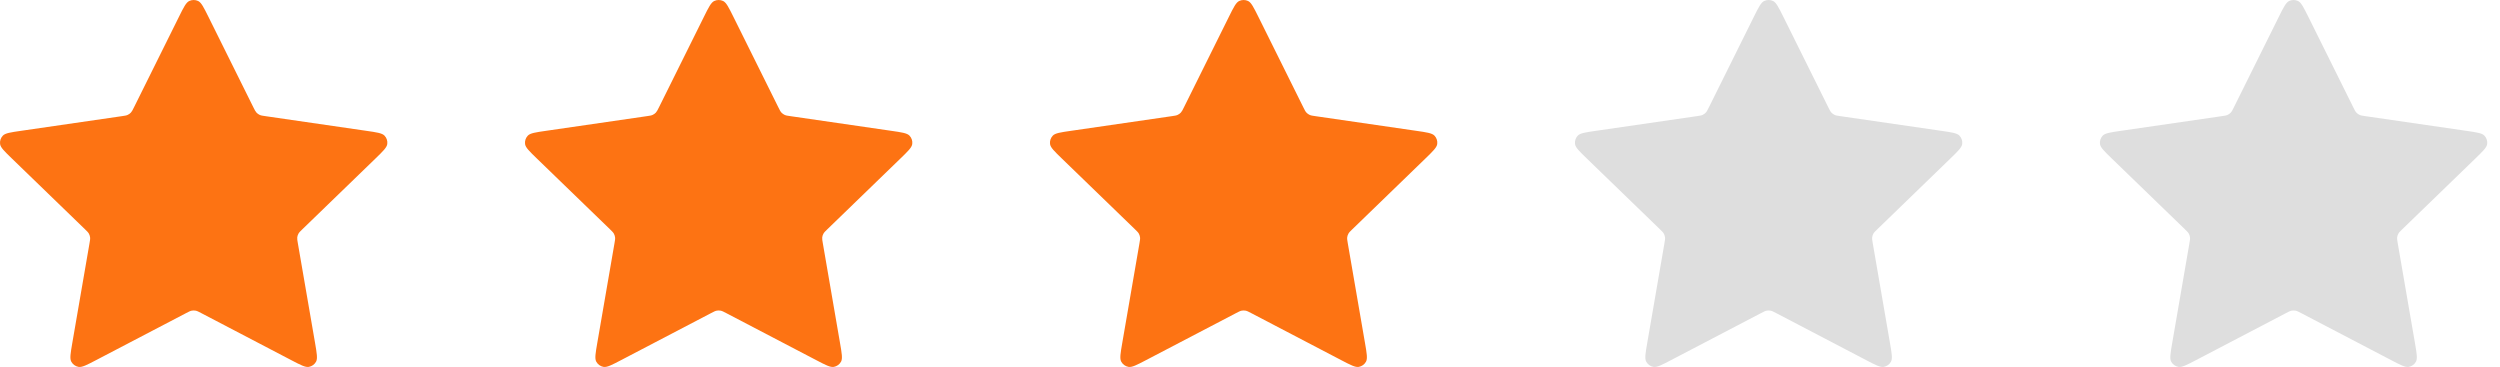
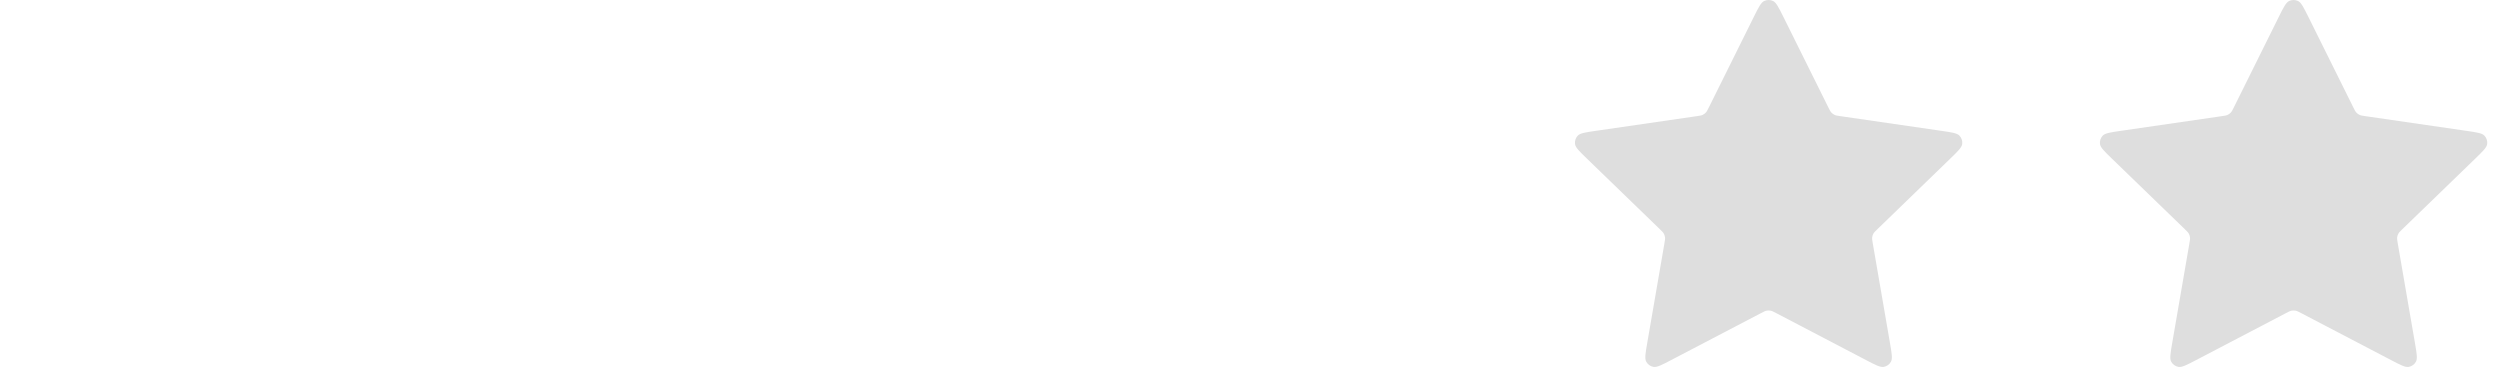
<svg xmlns="http://www.w3.org/2000/svg" width="109" height="16" viewBox="0 0 109 16" fill="none">
-   <path d="M7.802 0.733C8.008 0.318 8.111 0.11 8.252 0.043C8.374 -0.014 8.515 -0.014 8.637 0.043C8.777 0.11 8.881 0.318 9.087 0.733L11.046 4.677C11.107 4.8 11.138 4.861 11.182 4.909C11.222 4.951 11.269 4.985 11.321 5.009C11.381 5.037 11.449 5.047 11.585 5.066L15.967 5.703C16.429 5.77 16.659 5.803 16.766 5.915C16.859 6.013 16.903 6.147 16.885 6.28C16.865 6.433 16.698 6.594 16.364 6.918L13.194 9.986C13.095 10.081 13.046 10.129 13.014 10.186C12.986 10.236 12.967 10.292 12.96 10.349C12.953 10.414 12.964 10.481 12.988 10.616L13.736 14.949C13.814 15.406 13.854 15.635 13.78 15.77C13.715 15.888 13.601 15.971 13.468 15.996C13.315 16.024 13.108 15.916 12.695 15.7L8.778 13.653C8.656 13.589 8.595 13.557 8.531 13.545C8.474 13.534 8.415 13.534 8.358 13.545C8.294 13.557 8.233 13.589 8.111 13.653L4.193 15.7C3.78 15.916 3.574 16.024 3.421 15.996C3.288 15.971 3.174 15.888 3.109 15.77C3.035 15.635 3.075 15.406 3.153 14.949L3.901 10.616C3.925 10.481 3.936 10.414 3.928 10.349C3.921 10.292 3.903 10.236 3.875 10.186C3.843 10.129 3.794 10.081 3.695 9.986L0.525 6.918C0.191 6.594 0.024 6.433 0.004 6.28C-0.014 6.147 0.03 6.013 0.123 5.915C0.23 5.803 0.46 5.77 0.922 5.703L5.304 5.066C5.44 5.047 5.508 5.037 5.567 5.009C5.62 4.985 5.667 4.951 5.707 4.909C5.751 4.861 5.782 4.8 5.843 4.677L7.802 0.733Z" fill="#FD7313" />
-   <path d="M30.691 0.733C30.897 0.318 31 0.11 31.141 0.043C31.262 -0.014 31.404 -0.014 31.526 0.043C31.666 0.11 31.77 0.318 31.976 0.733L33.935 4.677C33.996 4.8 34.026 4.861 34.071 4.909C34.111 4.951 34.158 4.985 34.21 5.009C34.27 5.037 34.338 5.047 34.474 5.066L38.856 5.703C39.318 5.77 39.548 5.803 39.655 5.915C39.748 6.013 39.792 6.147 39.774 6.28C39.754 6.433 39.587 6.594 39.252 6.918L36.083 9.986C35.984 10.081 35.935 10.129 35.903 10.186C35.874 10.236 35.856 10.292 35.849 10.349C35.842 10.414 35.853 10.481 35.877 10.616L36.624 14.949C36.703 15.406 36.743 15.635 36.669 15.77C36.604 15.888 36.489 15.971 36.357 15.996C36.204 16.024 35.997 15.916 35.584 15.7L31.667 13.653C31.545 13.589 31.484 13.557 31.42 13.545C31.363 13.534 31.304 13.534 31.247 13.545C31.183 13.557 31.122 13.589 31 13.653L27.082 15.7C26.669 15.916 26.463 16.024 26.31 15.996C26.177 15.971 26.063 15.888 25.998 15.77C25.924 15.635 25.963 15.406 26.042 14.949L26.79 10.616C26.814 10.481 26.825 10.414 26.817 10.349C26.81 10.292 26.792 10.236 26.764 10.186C26.732 10.129 26.683 10.081 26.584 9.986L23.414 6.918C23.08 6.594 22.913 6.433 22.893 6.28C22.875 6.147 22.919 6.013 23.012 5.915C23.119 5.803 23.349 5.77 23.811 5.703L28.193 5.066C28.329 5.047 28.397 5.037 28.456 5.009C28.509 4.985 28.556 4.951 28.596 4.909C28.64 4.861 28.671 4.8 28.732 4.677L30.691 0.733Z" fill="#FD7313" />
-   <path d="M53.58 0.733C53.786 0.318 53.889 0.11 54.029 0.043C54.151 -0.014 54.293 -0.014 54.415 0.043C54.555 0.11 54.658 0.318 54.865 0.733L56.824 4.677C56.885 4.8 56.915 4.861 56.96 4.909C56.999 4.951 57.047 4.985 57.099 5.009C57.159 5.037 57.227 5.047 57.363 5.066L61.745 5.703C62.206 5.77 62.437 5.803 62.544 5.915C62.637 6.013 62.681 6.147 62.663 6.28C62.642 6.433 62.475 6.594 62.141 6.918L58.972 9.986C58.873 10.081 58.824 10.129 58.792 10.186C58.763 10.236 58.745 10.292 58.738 10.349C58.73 10.414 58.742 10.481 58.765 10.616L59.513 14.949C59.592 15.406 59.632 15.635 59.557 15.77C59.493 15.888 59.378 15.971 59.246 15.996C59.093 16.024 58.886 15.916 58.473 15.7L54.556 13.653C54.434 13.589 54.373 13.557 54.309 13.545C54.252 13.534 54.193 13.534 54.136 13.545C54.072 13.557 54.011 13.589 53.889 13.653L49.971 15.7C49.558 15.916 49.352 16.024 49.199 15.996C49.066 15.971 48.952 15.888 48.887 15.77C48.813 15.635 48.852 15.406 48.931 14.949L49.679 10.616C49.702 10.481 49.714 10.414 49.706 10.349C49.699 10.292 49.681 10.236 49.653 10.186C49.621 10.129 49.572 10.081 49.473 9.986L46.303 6.918C45.969 6.594 45.802 6.433 45.782 6.28C45.764 6.147 45.808 6.013 45.901 5.915C46.007 5.803 46.238 5.77 46.7 5.703L51.082 5.066C51.218 5.047 51.286 5.037 51.345 5.009C51.398 4.985 51.445 4.951 51.485 4.909C51.529 4.861 51.56 4.8 51.621 4.677L53.58 0.733Z" fill="#FD7313" />
  <path d="M76.468 0.733C76.675 0.318 76.778 0.11 76.918 0.043C77.04 -0.014 77.182 -0.014 77.304 0.043C77.444 0.11 77.547 0.318 77.754 0.733L79.713 4.677C79.774 4.8 79.804 4.861 79.849 4.909C79.888 4.951 79.936 4.985 79.988 5.009C80.047 5.037 80.115 5.047 80.252 5.066L84.634 5.703C85.095 5.77 85.326 5.803 85.433 5.915C85.526 6.013 85.569 6.147 85.552 6.28C85.531 6.433 85.364 6.594 85.03 6.918L81.861 9.986C81.762 10.081 81.712 10.129 81.68 10.186C81.652 10.236 81.634 10.292 81.627 10.349C81.619 10.414 81.631 10.481 81.654 10.616L82.402 14.949C82.481 15.406 82.52 15.635 82.446 15.77C82.382 15.888 82.267 15.971 82.134 15.996C81.982 16.024 81.775 15.916 81.362 15.7L77.445 13.653C77.323 13.589 77.262 13.557 77.197 13.545C77.14 13.534 77.082 13.534 77.025 13.545C76.961 13.557 76.9 13.589 76.778 13.653L72.86 15.7C72.447 15.916 72.24 16.024 72.088 15.996C71.955 15.971 71.84 15.888 71.776 15.77C71.702 15.635 71.741 15.406 71.82 14.949L72.568 10.616C72.591 10.481 72.603 10.414 72.595 10.349C72.588 10.292 72.57 10.236 72.542 10.186C72.51 10.129 72.46 10.081 72.362 9.986L69.192 6.918C68.858 6.594 68.691 6.433 68.671 6.28C68.653 6.147 68.697 6.013 68.789 5.915C68.896 5.803 69.127 5.77 69.588 5.703L73.97 5.066C74.107 5.047 74.175 5.037 74.234 5.009C74.287 4.985 74.334 4.951 74.373 4.909C74.418 4.861 74.448 4.8 74.509 4.677L76.468 0.733Z" fill="#DEDEDE" />
  <path d="M99.357 0.733C99.564 0.318 99.667 0.11 99.807 0.043C99.929 -0.014 100.071 -0.014 100.193 0.043C100.333 0.11 100.436 0.318 100.643 0.733L102.602 4.677C102.663 4.8 102.693 4.861 102.738 4.909C102.777 4.951 102.824 4.985 102.877 5.009C102.936 5.037 103.004 5.047 103.141 5.066L107.523 5.703C107.984 5.77 108.215 5.803 108.322 5.915C108.415 6.013 108.458 6.147 108.441 6.28C108.42 6.433 108.253 6.594 107.919 6.918L104.749 9.986C104.651 10.081 104.601 10.129 104.569 10.186C104.541 10.236 104.523 10.292 104.516 10.349C104.508 10.414 104.52 10.481 104.543 10.616L105.291 14.949C105.37 15.406 105.409 15.635 105.335 15.77C105.271 15.888 105.156 15.971 105.023 15.996C104.871 16.024 104.664 15.916 104.251 15.7L100.334 13.653C100.212 13.589 100.15 13.557 100.086 13.545C100.029 13.534 99.971 13.534 99.914 13.545C99.85 13.557 99.788 13.589 99.666 13.653L95.749 15.7C95.336 15.916 95.129 16.024 94.977 15.996C94.844 15.971 94.729 15.888 94.665 15.77C94.591 15.635 94.63 15.406 94.709 14.949L95.457 10.616C95.48 10.481 95.492 10.414 95.484 10.349C95.477 10.292 95.459 10.236 95.431 10.186C95.399 10.129 95.349 10.081 95.251 9.986L92.081 6.918C91.747 6.594 91.58 6.433 91.559 6.28C91.542 6.147 91.585 6.013 91.678 5.915C91.785 5.803 92.016 5.77 92.477 5.703L96.859 5.066C96.996 5.047 97.064 5.037 97.123 5.009C97.176 4.985 97.223 4.951 97.262 4.909C97.307 4.861 97.337 4.8 97.398 4.677L99.357 0.733Z" fill="#DEDEDE" />
</svg>